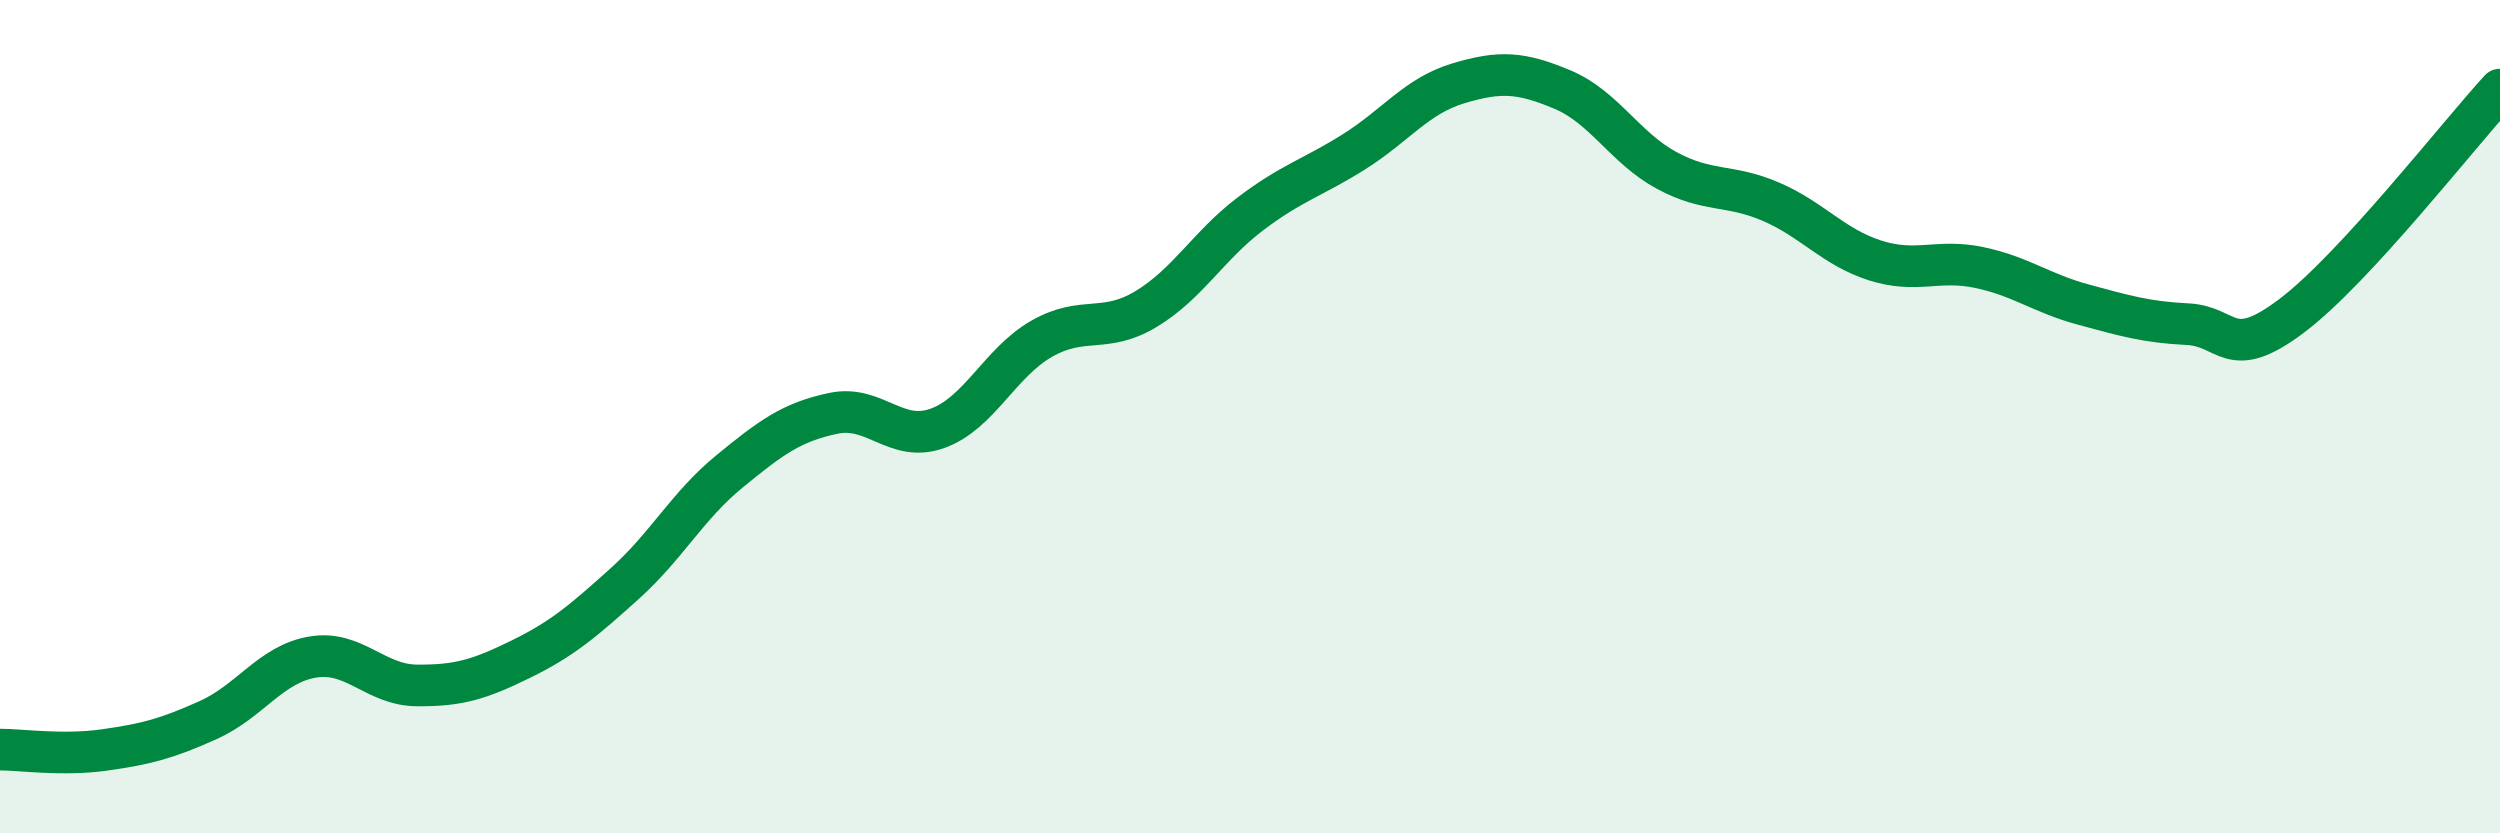
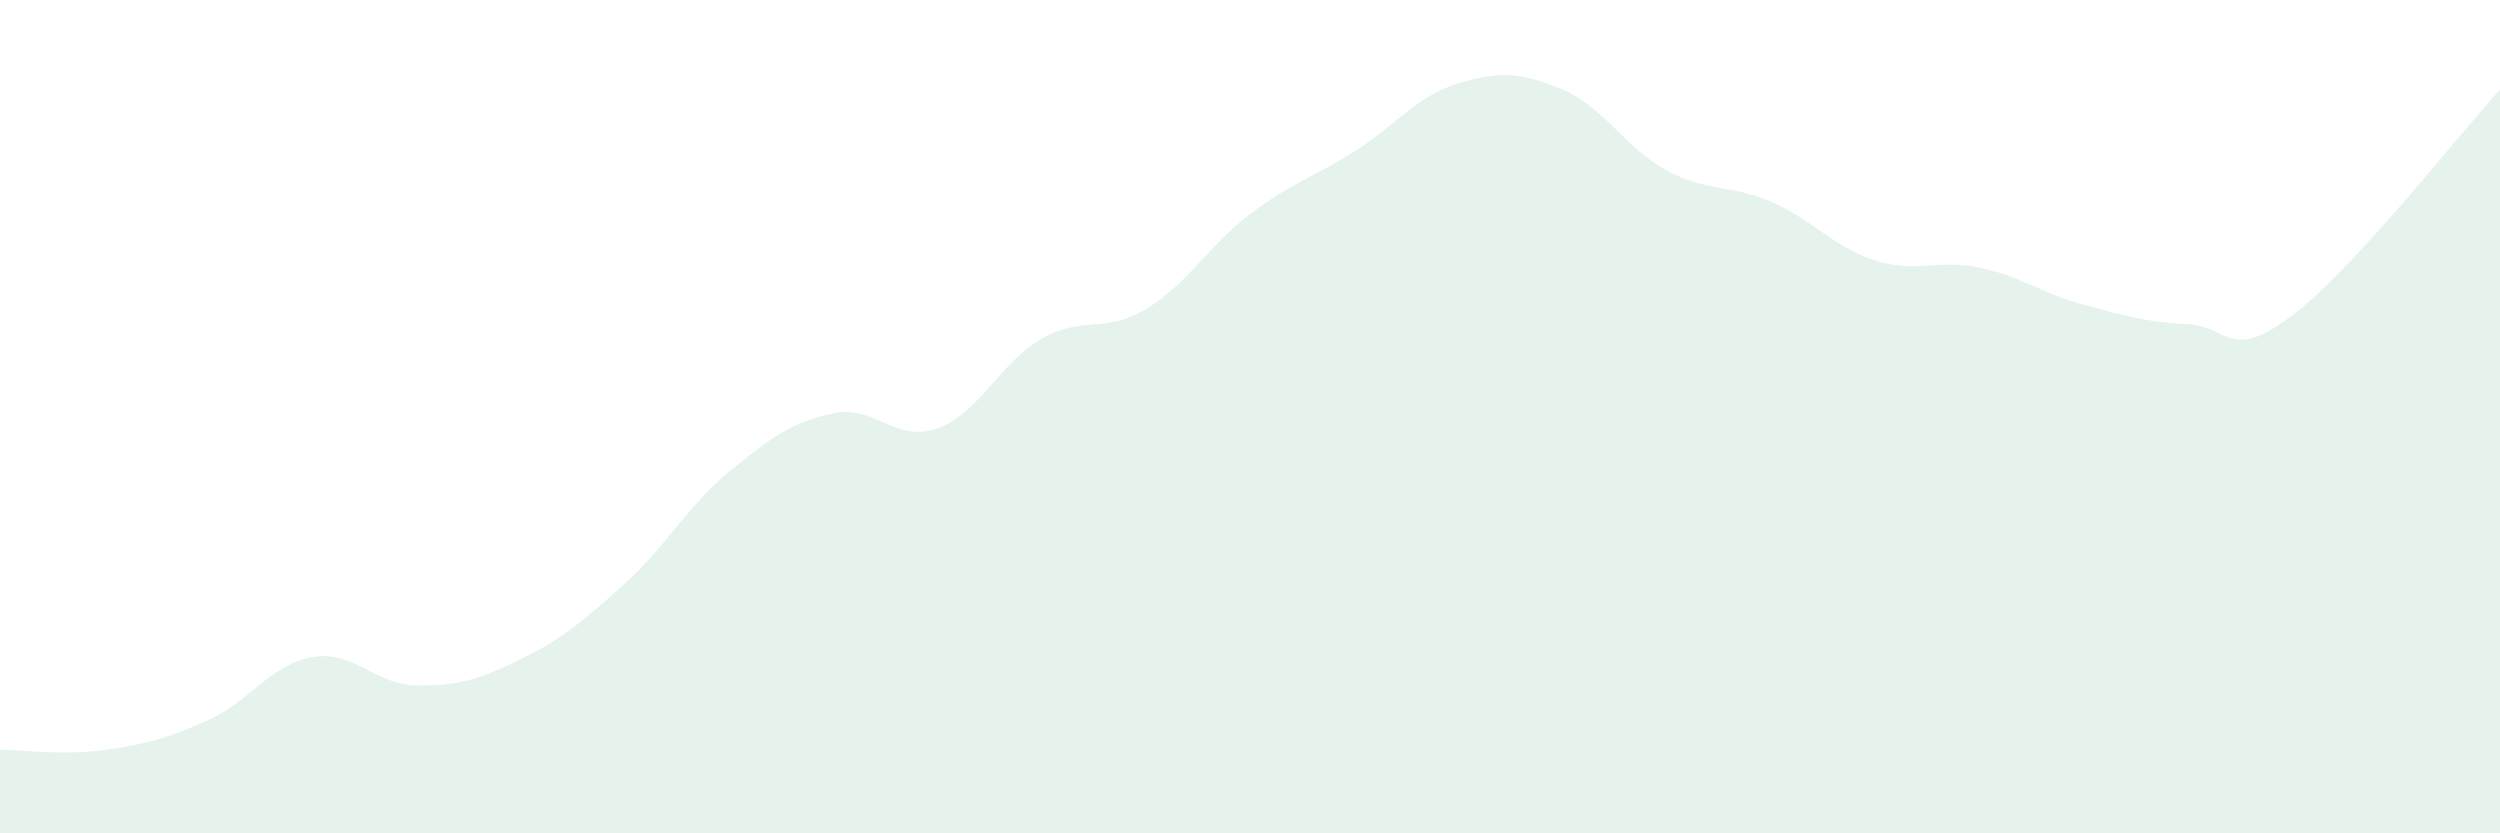
<svg xmlns="http://www.w3.org/2000/svg" width="60" height="20" viewBox="0 0 60 20">
  <path d="M 0,17.99 C 0.5,17.99 1.5,18.14 2.5,18 C 3.5,17.86 4,17.73 5,17.28 C 6,16.83 6.5,15.94 7.5,15.77 C 8.5,15.6 9,16.44 10,16.45 C 11,16.46 11.5,16.31 12.5,15.82 C 13.5,15.33 14,14.9 15,14 C 16,13.1 16.5,12.14 17.5,11.32 C 18.5,10.5 19,10.13 20,9.92 C 21,9.71 21.5,10.64 22.5,10.28 C 23.5,9.92 24,8.7 25,8.13 C 26,7.56 26.5,8.02 27.5,7.42 C 28.5,6.82 29,5.9 30,5.14 C 31,4.38 31.5,4.27 32.5,3.64 C 33.5,3.01 34,2.3 35,2 C 36,1.7 36.5,1.73 37.5,2.15 C 38.5,2.57 39,3.55 40,4.09 C 41,4.63 41.5,4.41 42.5,4.84 C 43.5,5.27 44,5.93 45,6.25 C 46,6.57 46.5,6.21 47.5,6.42 C 48.5,6.63 49,7.04 50,7.31 C 51,7.58 51.5,7.73 52.5,7.78 C 53.5,7.83 53.5,8.71 55,7.58 C 56.5,6.45 59,3.24 60,2.15L60 20L0 20Z" fill="#008740" opacity="0.1" stroke-linecap="round" stroke-linejoin="round" />
-   <path d="M 0,17.99 C 0.5,17.99 1.5,18.14 2.5,18 C 3.5,17.86 4,17.73 5,17.28 C 6,16.83 6.5,15.94 7.5,15.77 C 8.5,15.6 9,16.44 10,16.45 C 11,16.46 11.5,16.31 12.5,15.82 C 13.5,15.33 14,14.9 15,14 C 16,13.1 16.5,12.14 17.5,11.32 C 18.5,10.5 19,10.13 20,9.92 C 21,9.71 21.5,10.64 22.5,10.28 C 23.5,9.92 24,8.7 25,8.13 C 26,7.56 26.5,8.02 27.5,7.42 C 28.5,6.82 29,5.9 30,5.14 C 31,4.38 31.5,4.27 32.5,3.64 C 33.5,3.01 34,2.3 35,2 C 36,1.7 36.5,1.73 37.5,2.15 C 38.5,2.57 39,3.55 40,4.09 C 41,4.63 41.5,4.41 42.5,4.84 C 43.5,5.27 44,5.93 45,6.25 C 46,6.57 46.5,6.21 47.5,6.42 C 48.5,6.63 49,7.04 50,7.31 C 51,7.58 51.5,7.73 52.5,7.78 C 53.5,7.83 53.5,8.71 55,7.58 C 56.5,6.45 59,3.24 60,2.15" stroke="#008740" stroke-width="1" fill="none" stroke-linecap="round" stroke-linejoin="round" />
</svg>